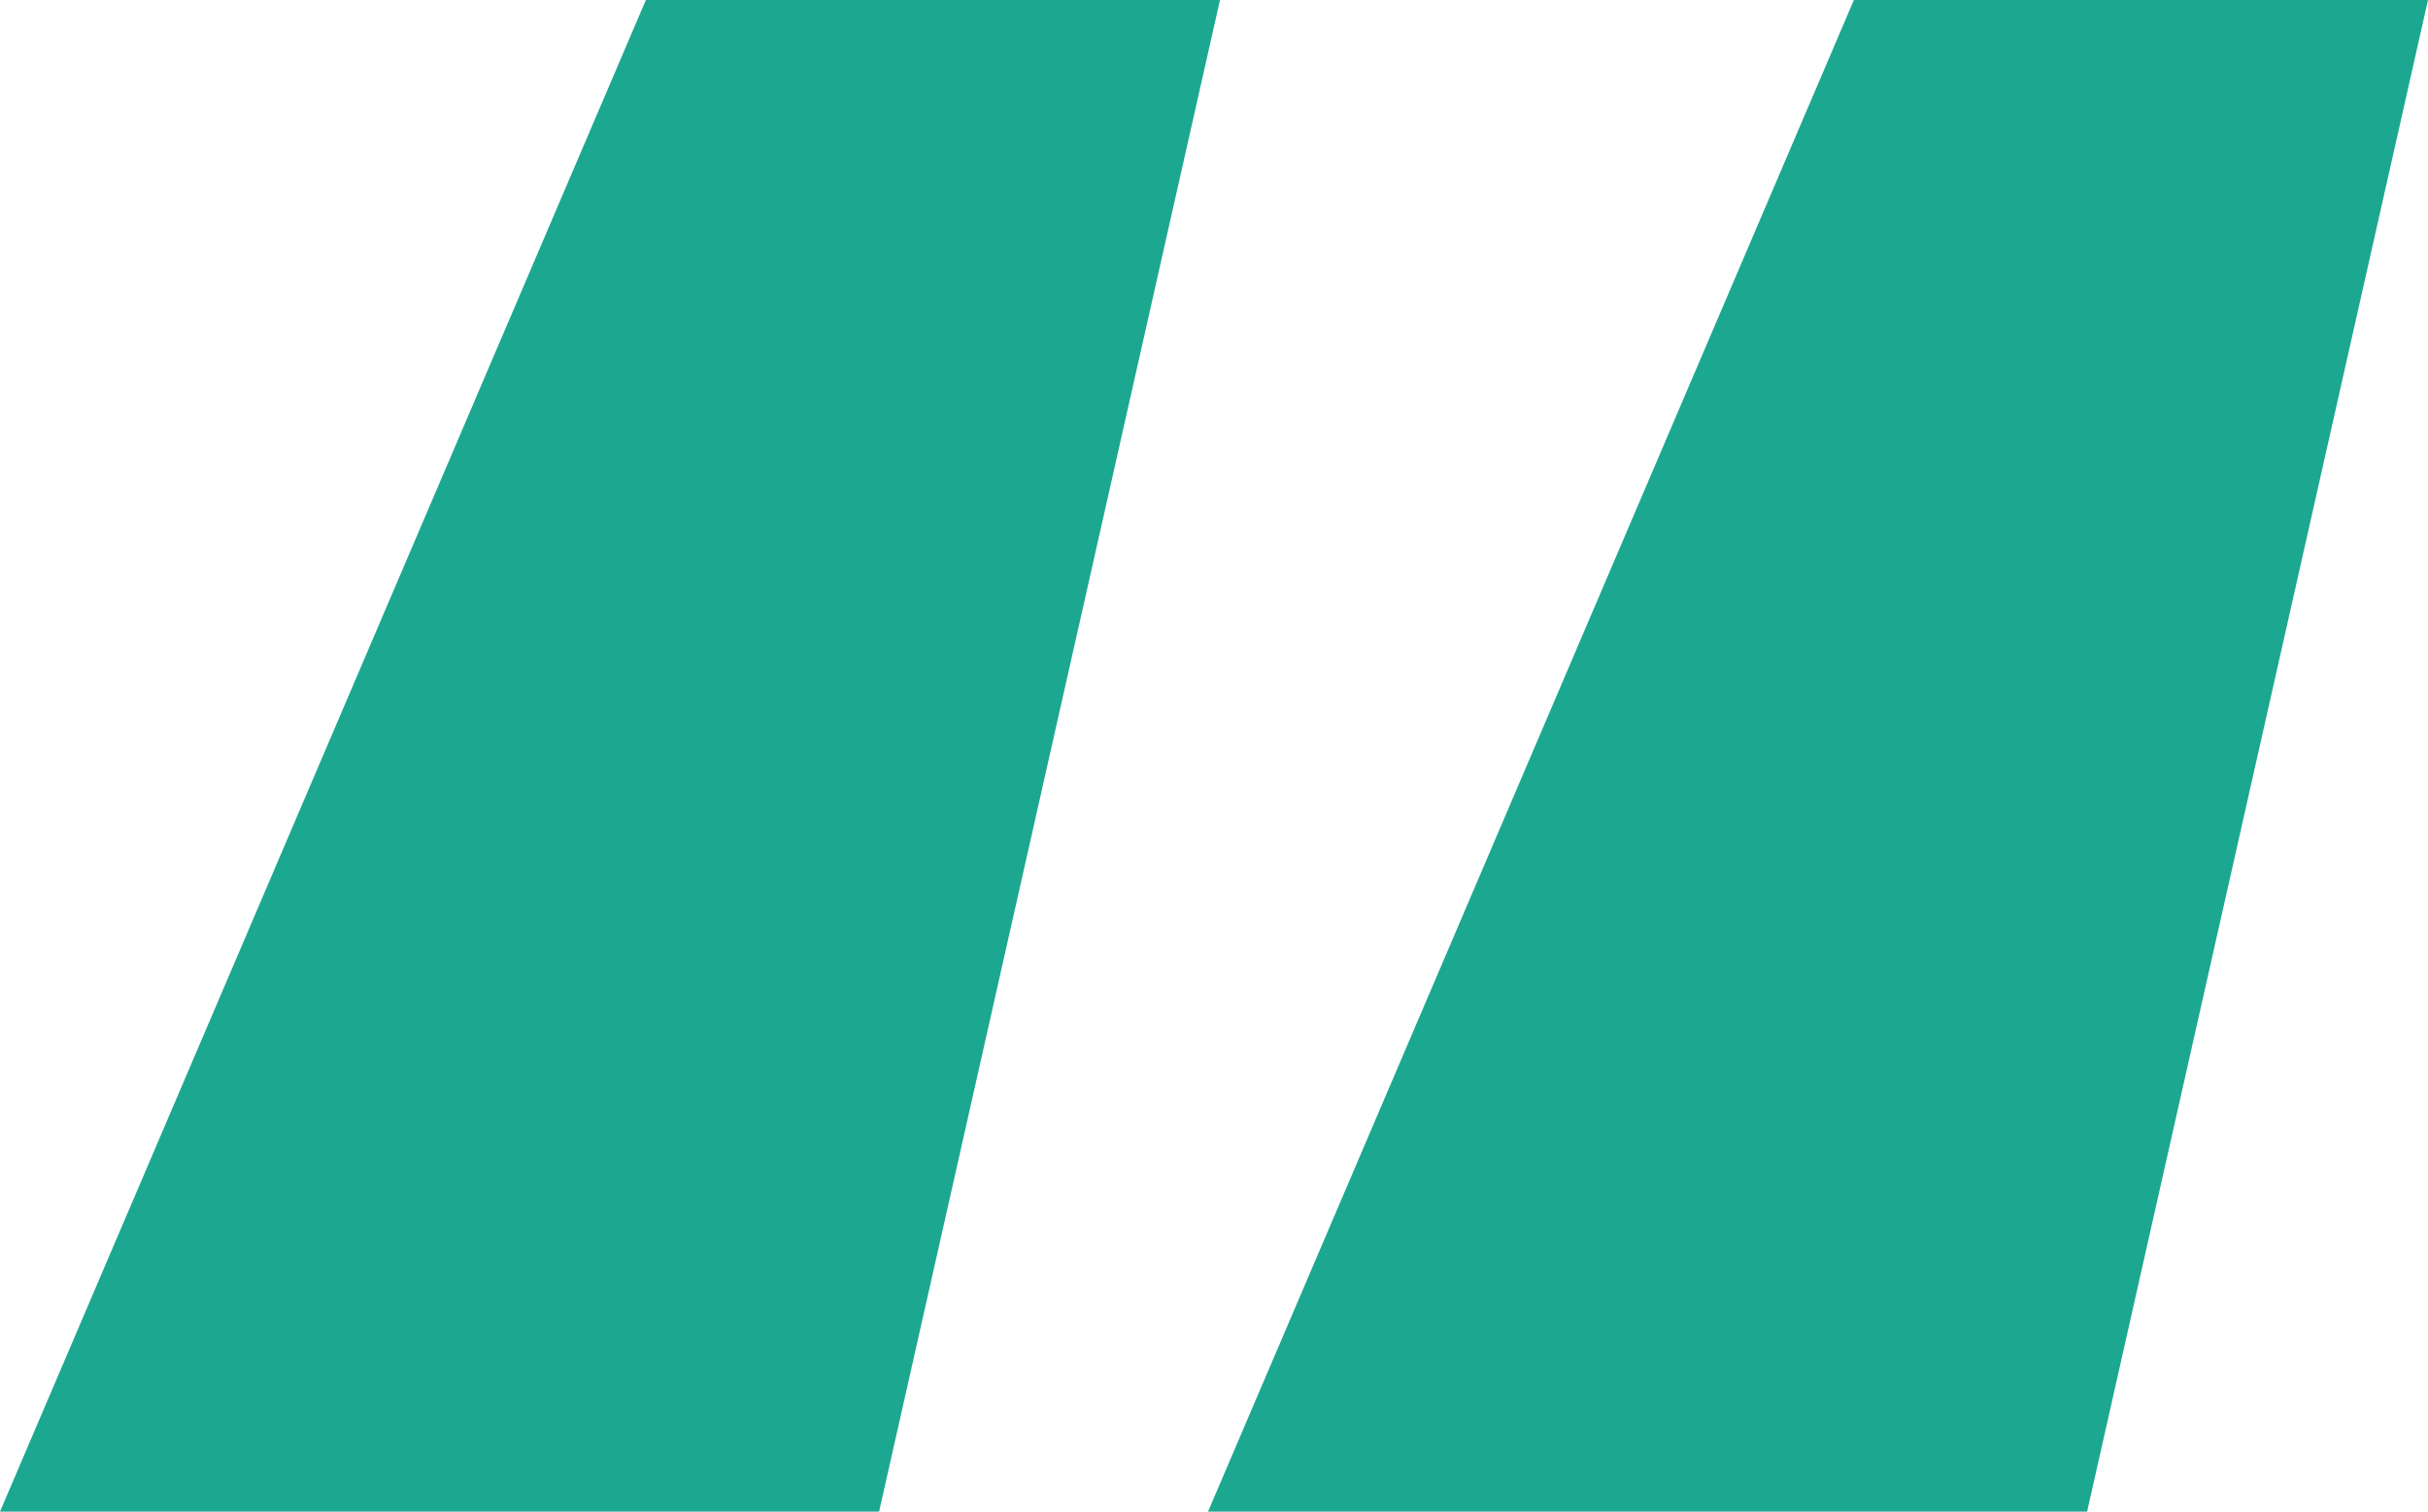
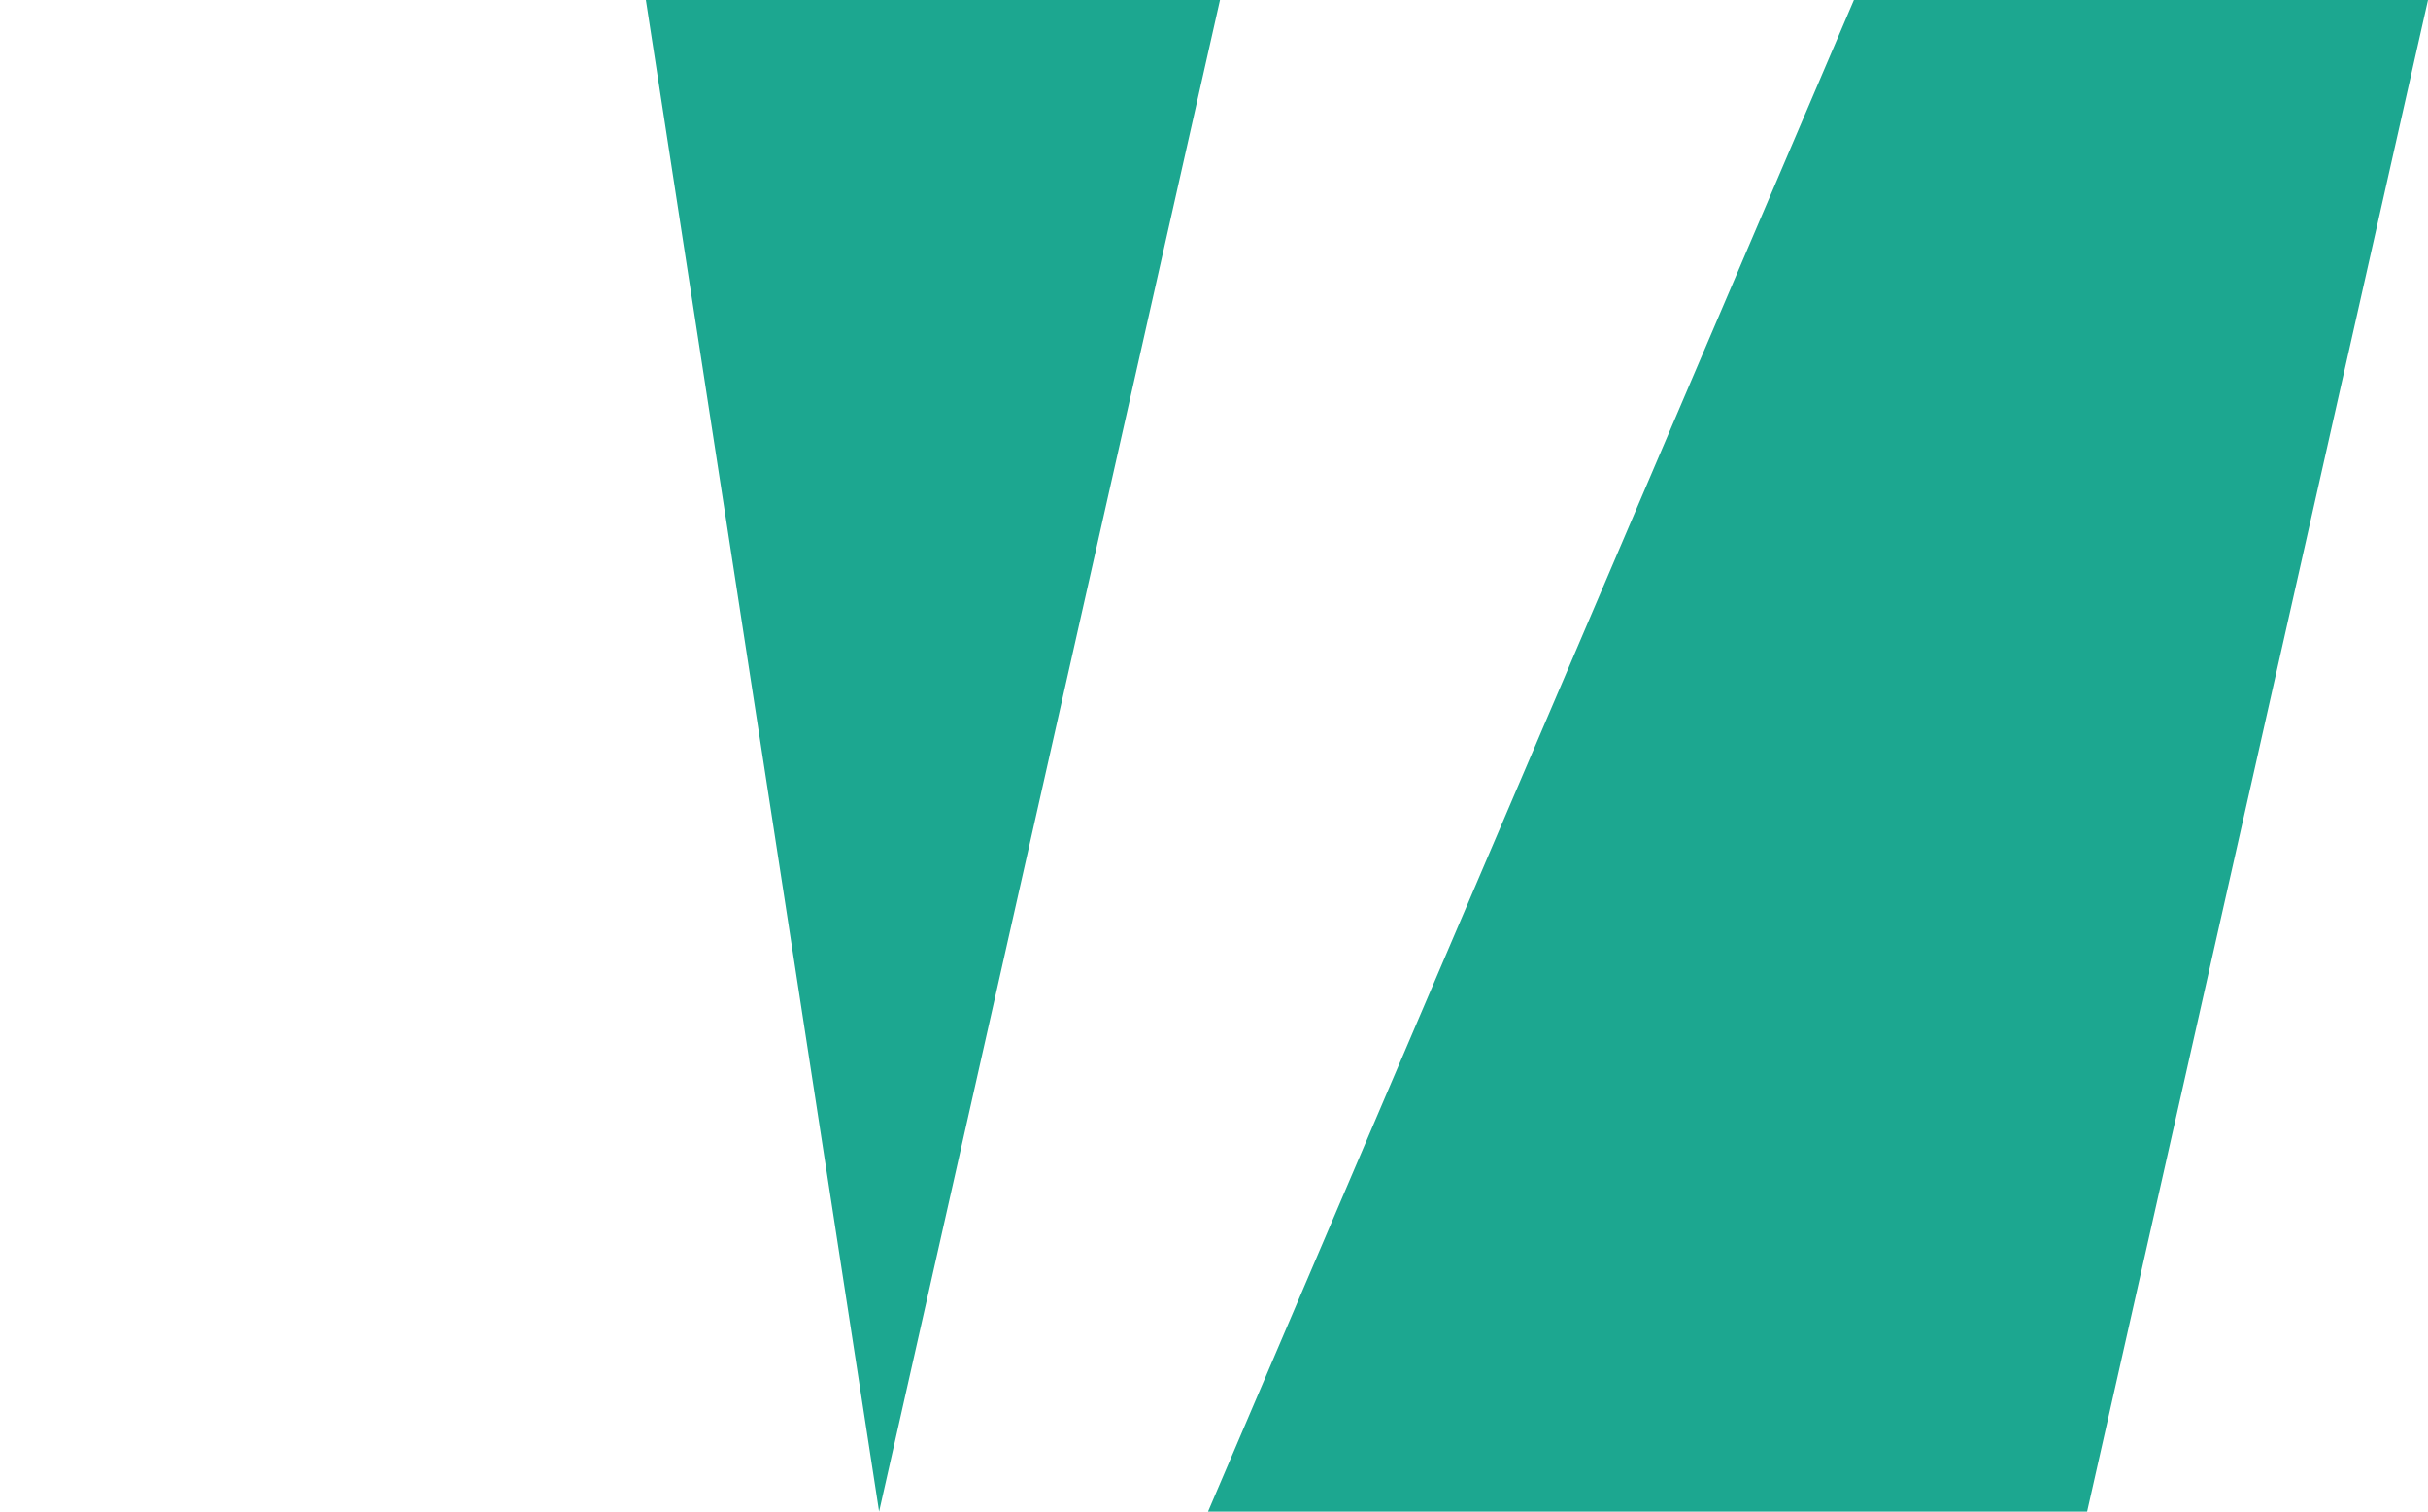
<svg xmlns="http://www.w3.org/2000/svg" width="106" height="66" viewBox="0 0 106 66" fill="none">
-   <path d="M28.197 0H53.261L38.379 66H0L28.197 0ZM80.936 0H106L91.118 66H52.739L80.936 0Z" fill="#1CA790" />
+   <path d="M28.197 0H53.261L38.379 66L28.197 0ZM80.936 0H106L91.118 66H52.739L80.936 0Z" fill="#1CA790" />
</svg>